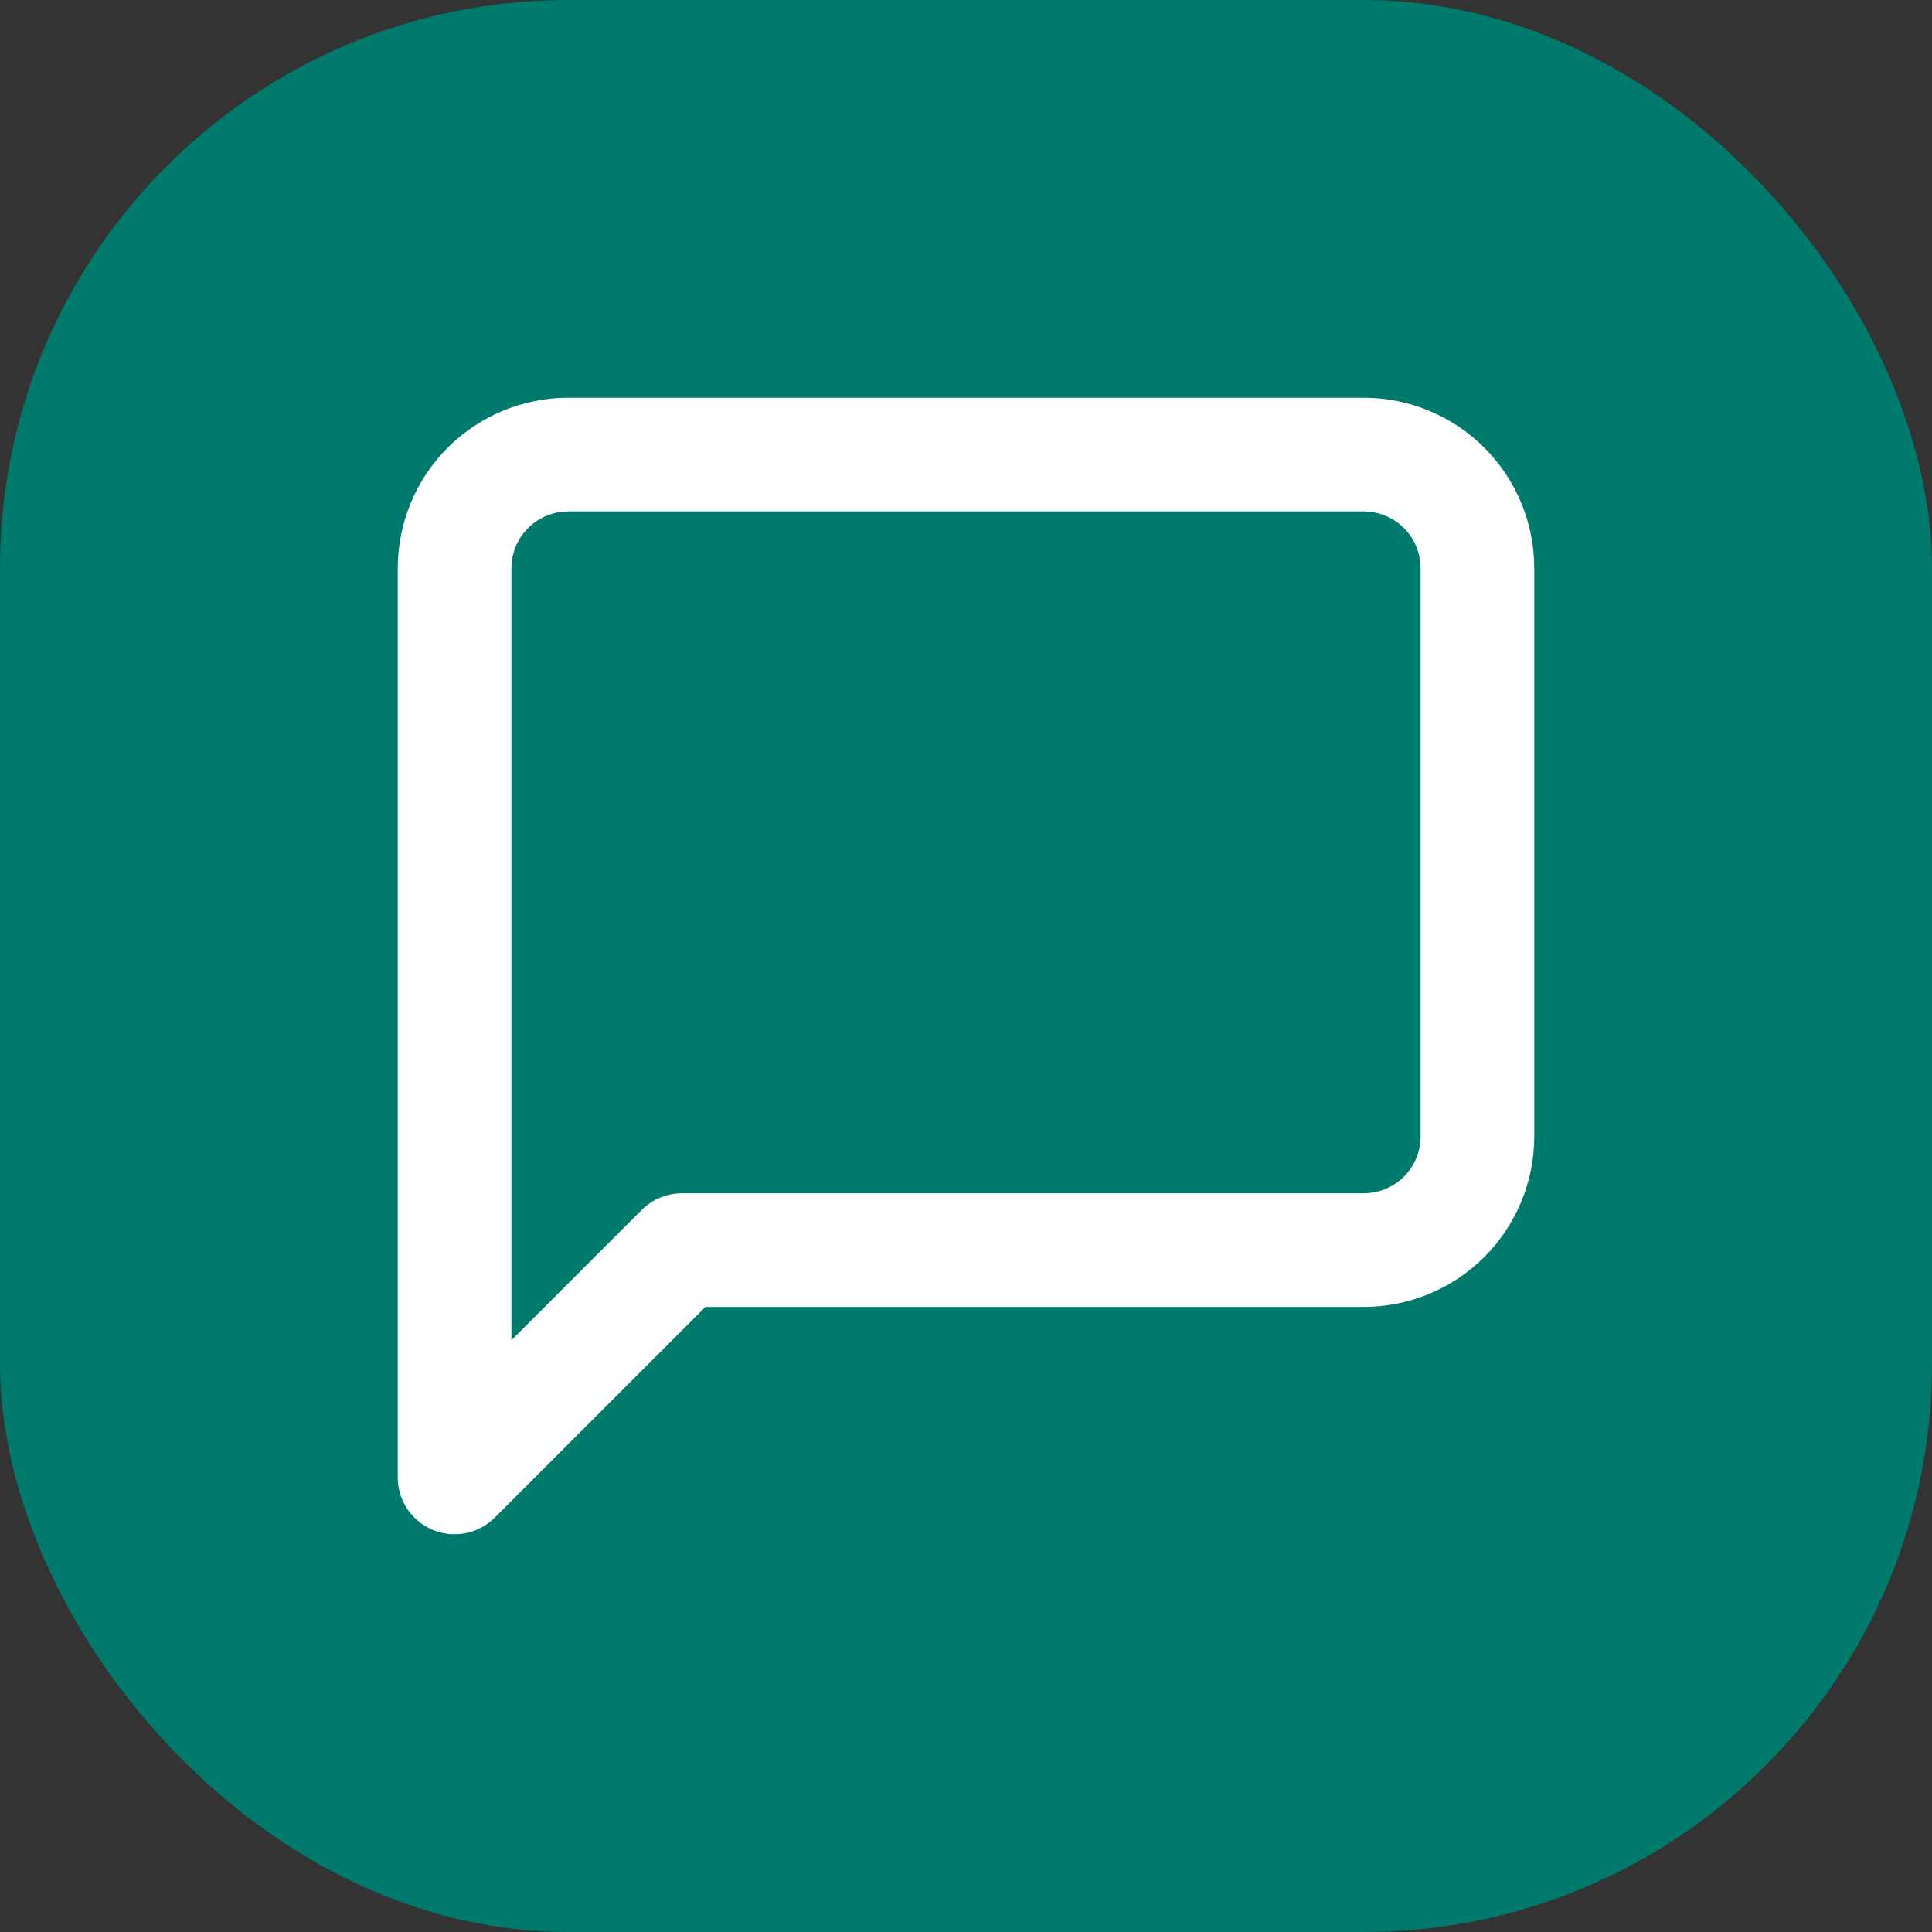
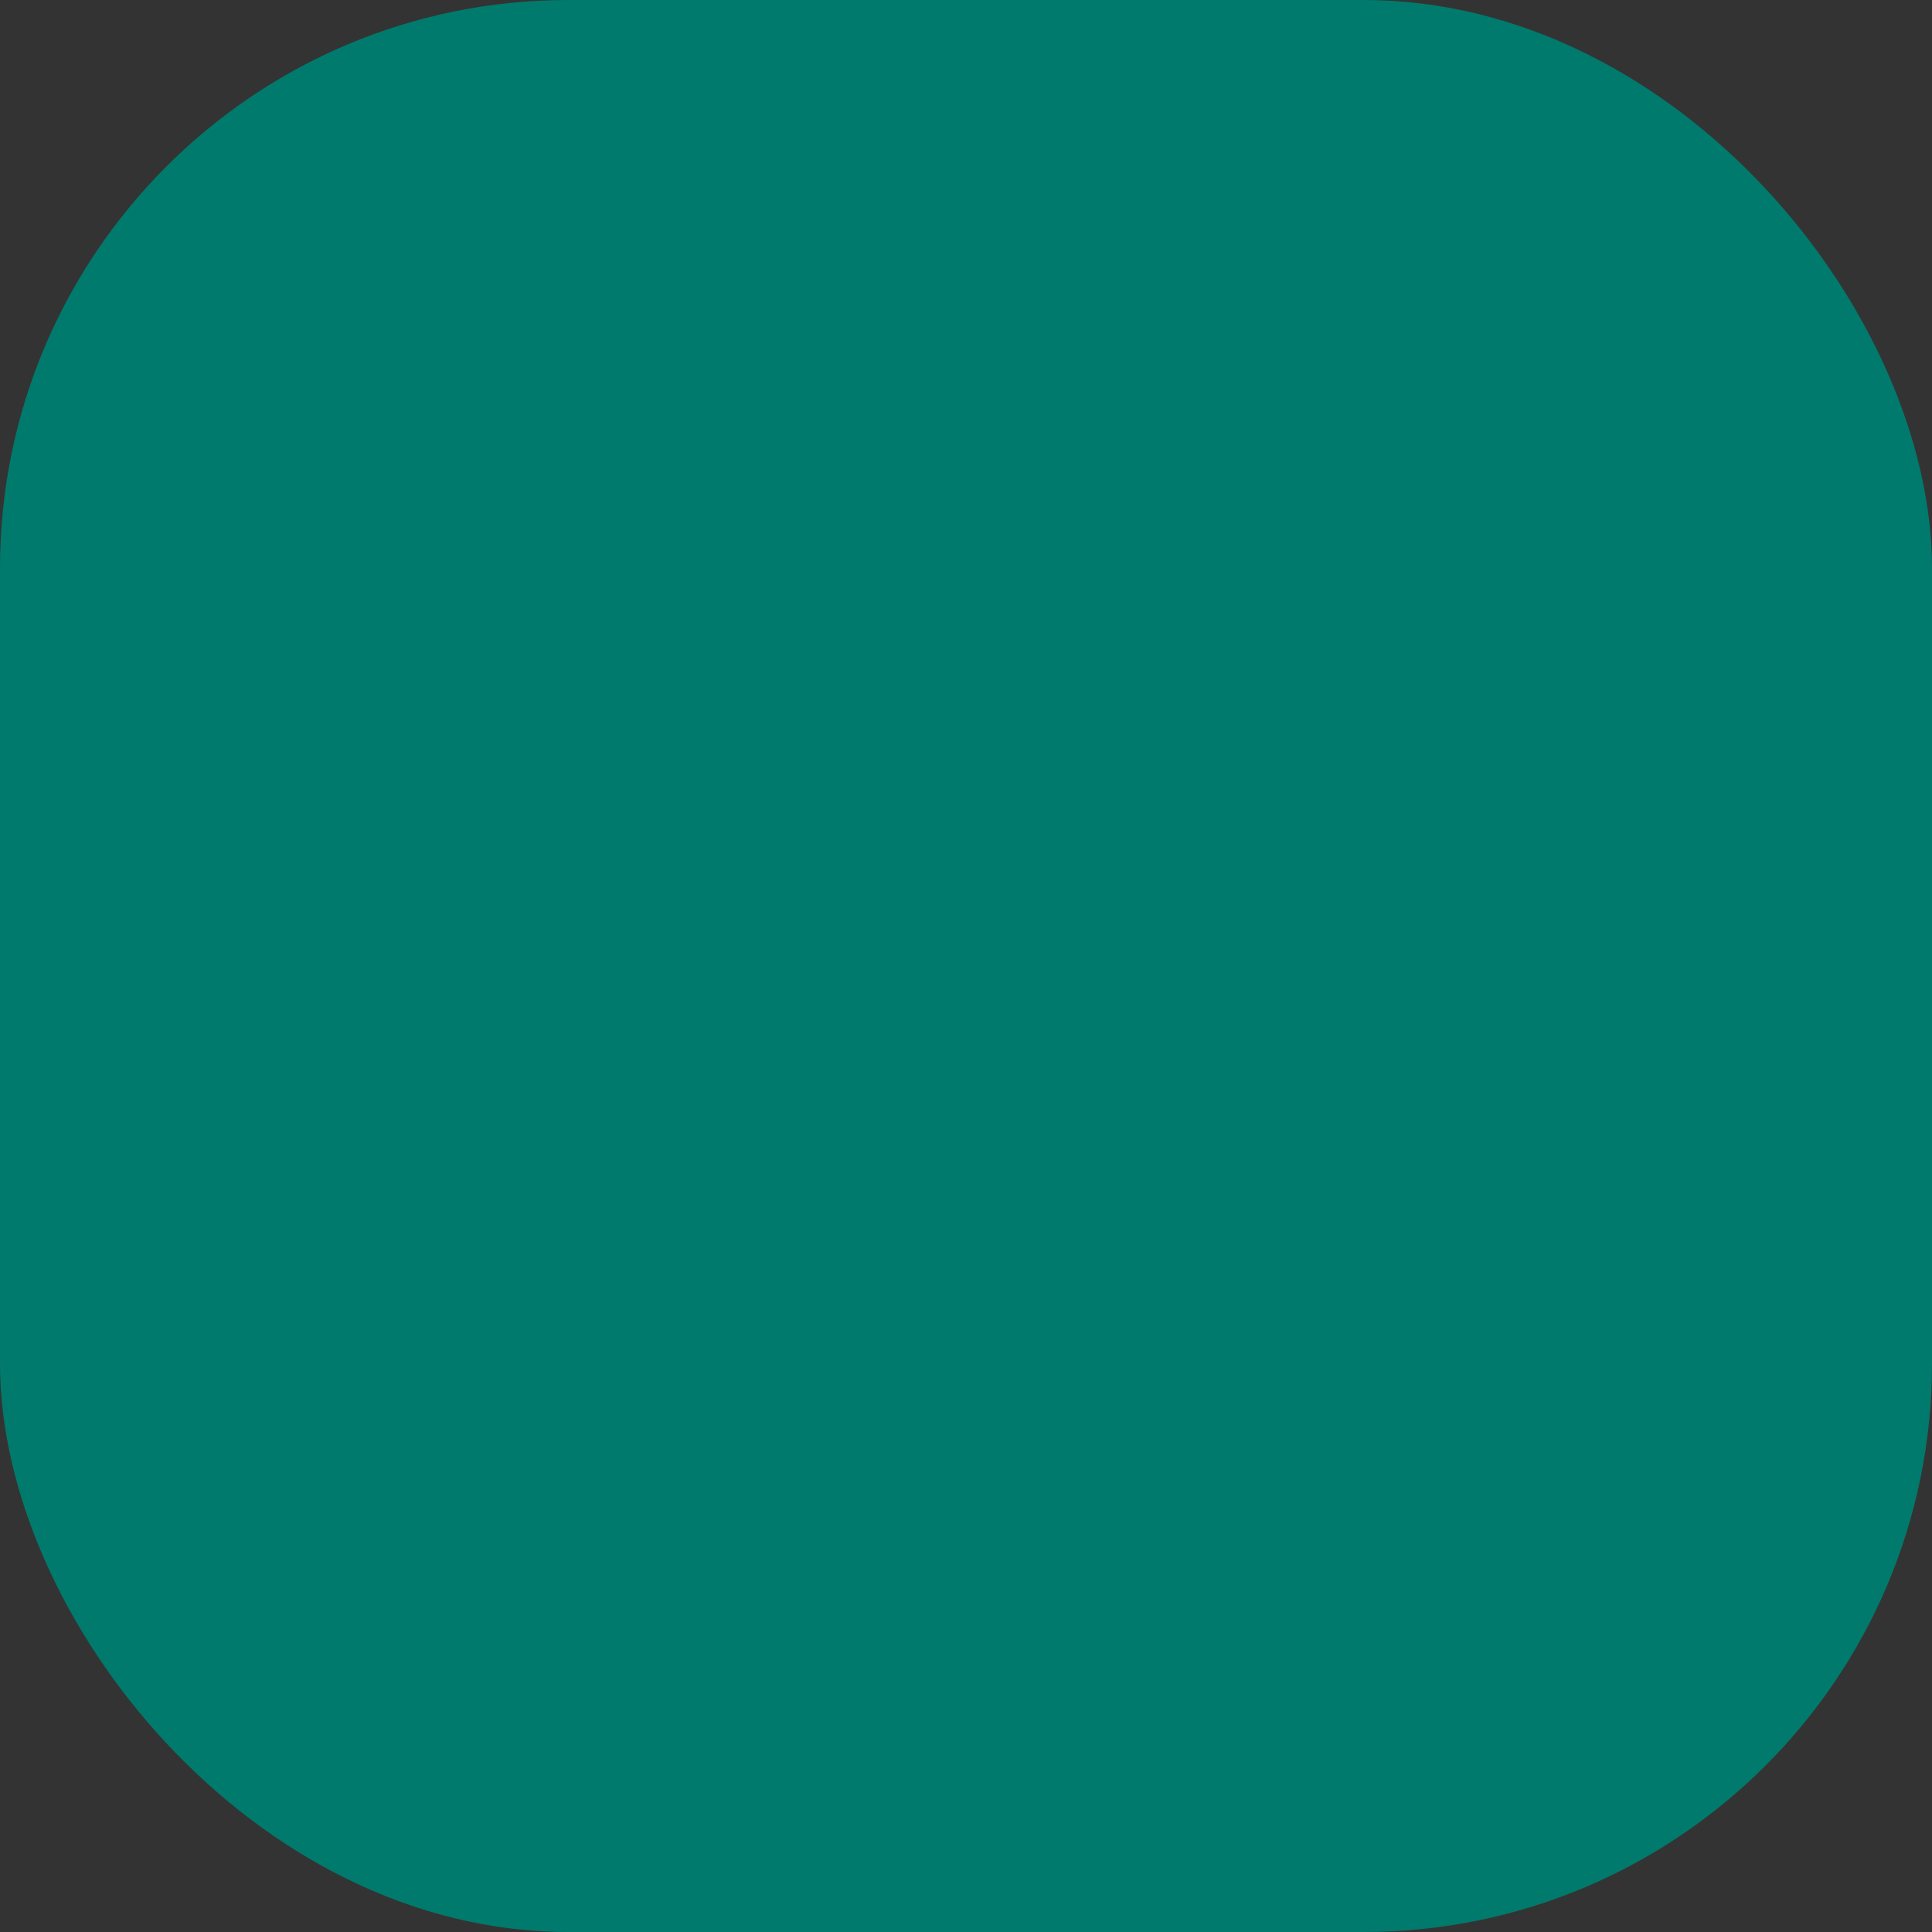
<svg xmlns="http://www.w3.org/2000/svg" width="34" height="34" viewBox="0 0 34 34" fill="none">
  <rect x="0" y="0" width="34" height="34" fill="#333333" stroke="none" />
  <rect width="34" height="34" rx="10" fill="#007A6C" />
-   <path d="M26 20C26 20.53 25.789 21.039 25.414 21.414C25.039 21.789 24.53 22 24 22H12L8 26V10C8 9.47 8.211 8.961 8.586 8.586C8.961 8.211 9.47 8 10 8H24C24.53 8 25.039 8.211 25.414 8.586C25.789 8.961 26 9.47 26 10V20Z" stroke="white" stroke-width="2" stroke-linecap="round" stroke-linejoin="round" />
</svg>